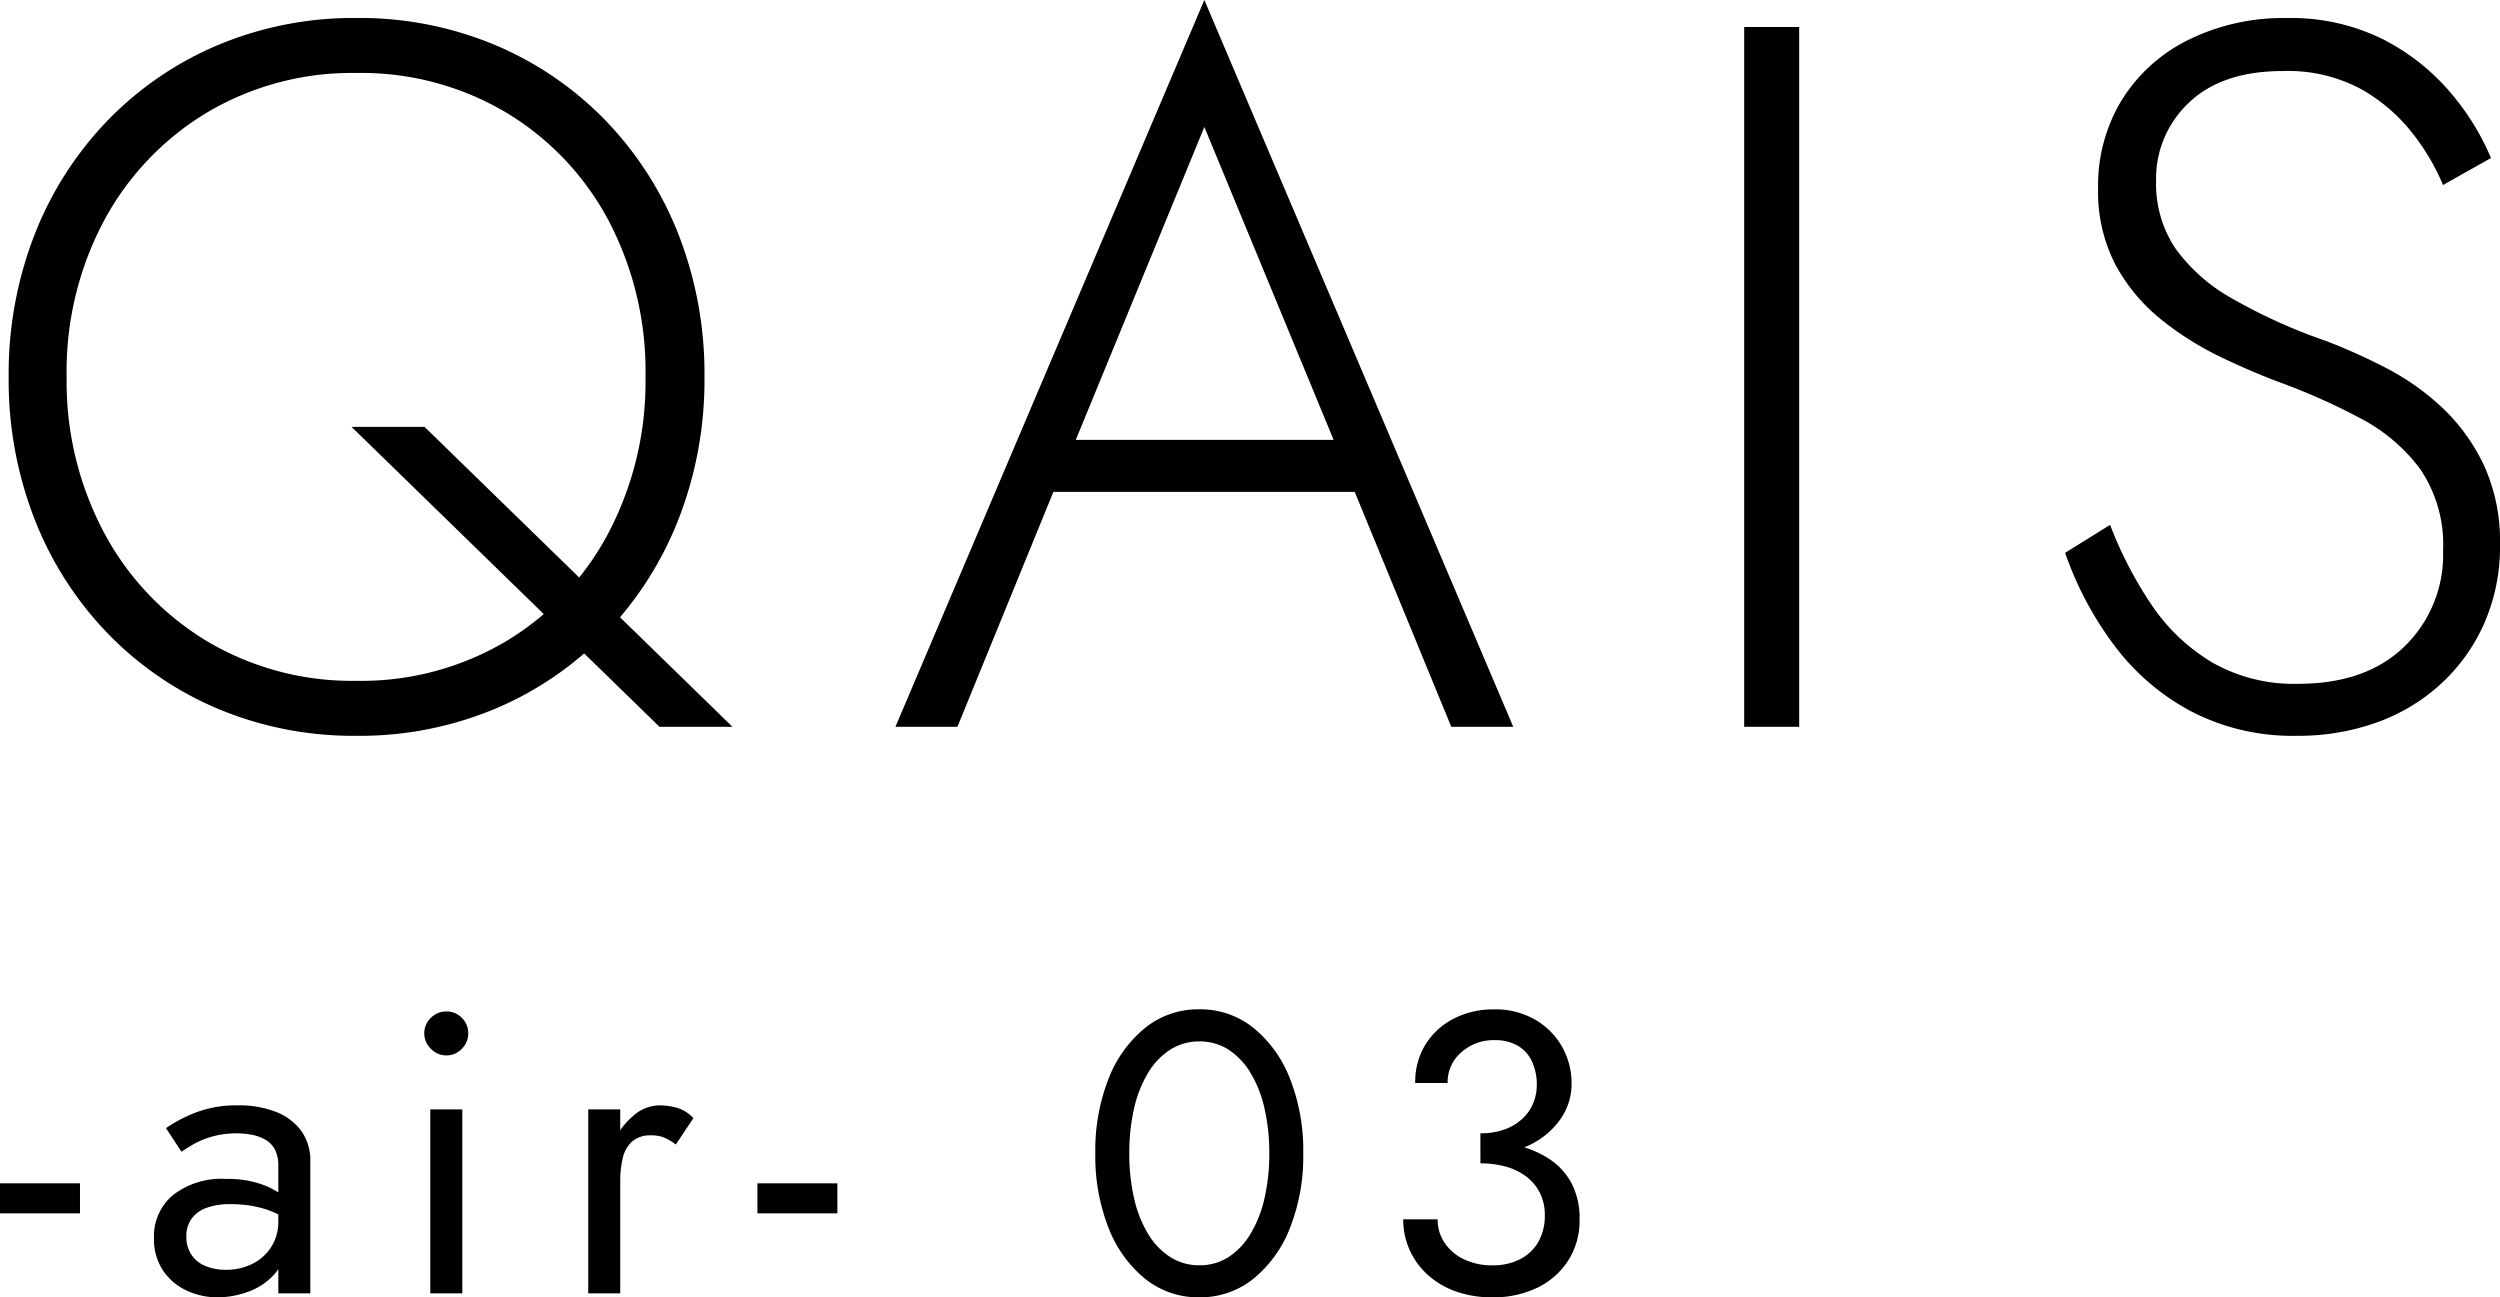
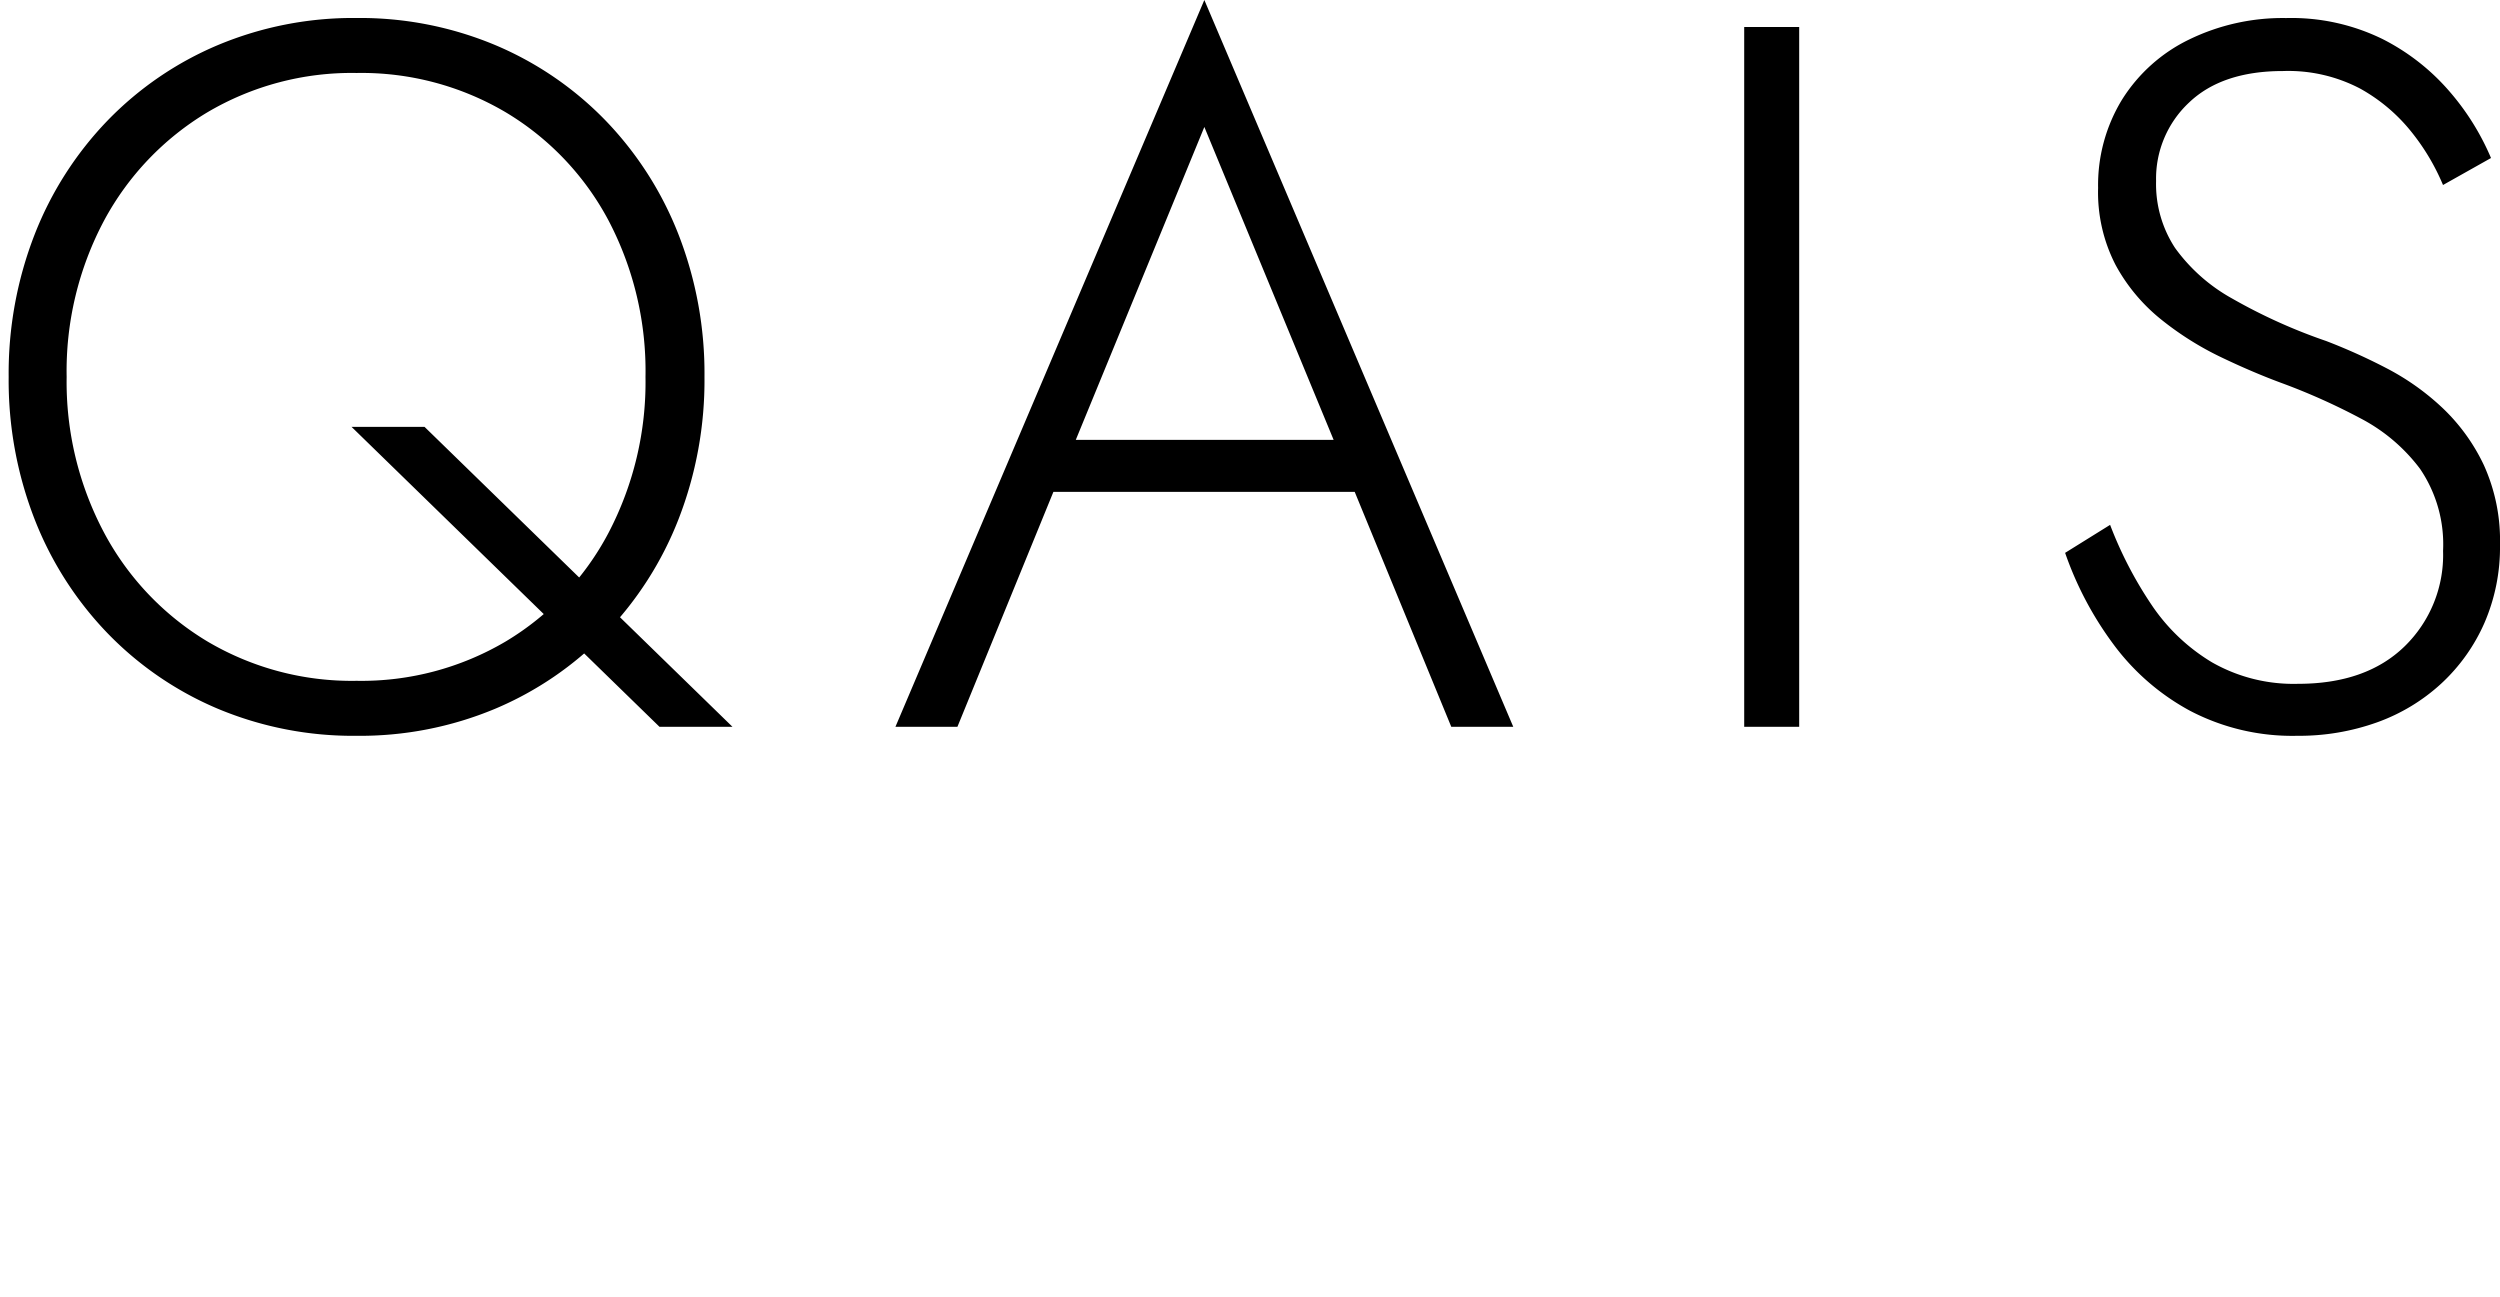
<svg xmlns="http://www.w3.org/2000/svg" width="225.06" height="116.79" viewBox="0 0 225.06 116.79">
  <g id="h1_air03" transform="translate(-183.18 -419.57)">
    <path id="パス_1092" data-name="パス 1092" d="M9.18-31.5a28.851,28.851,0,0,1,3.375-14.085,25.337,25.337,0,0,1,9.27-9.72A25.539,25.539,0,0,1,35.28-58.86a25.539,25.539,0,0,1,13.455,3.555,25.008,25.008,0,0,1,9.225,9.72A29.165,29.165,0,0,1,61.29-31.5a29.236,29.236,0,0,1-3.33,14.04A24.927,24.927,0,0,1,48.735-7.7,25.539,25.539,0,0,1,35.28-4.14,25.539,25.539,0,0,1,21.825-7.7a25.252,25.252,0,0,1-9.27-9.765A28.921,28.921,0,0,1,9.18-31.5Zm-5.22,0A34.452,34.452,0,0,0,6.3-18.675a31.008,31.008,0,0,0,6.57,10.26,30.088,30.088,0,0,0,9.945,6.8A31.527,31.527,0,0,0,35.28.81,31.527,31.527,0,0,0,47.745-1.62a30.088,30.088,0,0,0,9.945-6.8,31.008,31.008,0,0,0,6.57-10.26A34.452,34.452,0,0,0,66.6-31.5a34.452,34.452,0,0,0-2.34-12.825,31.008,31.008,0,0,0-6.57-10.26,30.088,30.088,0,0,0-9.945-6.795A31.527,31.527,0,0,0,35.28-63.81a31.527,31.527,0,0,0-12.465,2.43,30.088,30.088,0,0,0-9.945,6.795A31.008,31.008,0,0,0,6.3-44.325,34.452,34.452,0,0,0,3.96-31.5ZM34.83-27,62.55,0h6.57L41.4-27Zm60.75,5.85h32.31l-1.62-4.68H97.2ZM111.6-54l12.42,30.06.45,1.17L133.83,0h5.58L111.6-65.43,83.79,0h5.58l9.45-23.13.54-1.08Zm48.6-9V0h4.95V-63Zm32.94,44.82-4.05,2.52a30.615,30.615,0,0,0,4.32,8.19,20.934,20.934,0,0,0,6.93,6.03A19.855,19.855,0,0,0,209.97.81,20.849,20.849,0,0,0,217.17-.4a17.005,17.005,0,0,0,5.8-3.51,16.391,16.391,0,0,0,3.87-5.445,17.152,17.152,0,0,0,1.4-7.02,16.457,16.457,0,0,0-1.44-7.155,17.207,17.207,0,0,0-3.735-5.175,22.324,22.324,0,0,0-5.085-3.6,52.1,52.1,0,0,0-5.4-2.43,49.24,49.24,0,0,1-8.46-3.825,15.726,15.726,0,0,1-5.13-4.545,10.481,10.481,0,0,1-1.71-6.03,9.367,9.367,0,0,1,2.97-7.065q2.97-2.835,8.46-2.835a13.929,13.929,0,0,1,6.93,1.575,15.556,15.556,0,0,1,4.635,3.915,19.79,19.79,0,0,1,2.835,4.77l4.32-2.43a22.566,22.566,0,0,0-3.69-5.94,19.691,19.691,0,0,0-6.075-4.77,18.645,18.645,0,0,0-8.685-1.89,19.252,19.252,0,0,0-8.73,1.935,14.647,14.647,0,0,0-6.03,5.4,14.741,14.741,0,0,0-2.16,7.965,14.249,14.249,0,0,0,1.575,6.93,16.19,16.19,0,0,0,4.1,4.905,27.7,27.7,0,0,0,5.445,3.42q2.925,1.4,5.625,2.385a57.251,57.251,0,0,1,6.885,3.1,15.85,15.85,0,0,1,5.355,4.545,12.092,12.092,0,0,1,2.07,7.38,11.483,11.483,0,0,1-3.465,8.6Q216.18-3.87,210.06-3.87A14.822,14.822,0,0,1,202.32-5.8a17.213,17.213,0,0,1-5.445-5.175A35.446,35.446,0,0,1,193.14-18.18Z" transform="translate(180 485)" />
-     <path id="パス_1091" data-name="パス 1091" d="M.18-7.2h7.2V-9.9H.18ZM16.956-5.112a2.726,2.726,0,0,1,.432-1.548A2.784,2.784,0,0,1,18.7-7.668a6.125,6.125,0,0,1,2.286-.36,10.374,10.374,0,0,1,2.844.378,8.853,8.853,0,0,1,2.592,1.242V-8.1a5.094,5.094,0,0,0-.972-.846,7.384,7.384,0,0,0-1.926-.936A9.363,9.363,0,0,0,20.52-10.3a7.128,7.128,0,0,0-4.77,1.458,4.833,4.833,0,0,0-1.71,3.87,5.073,5.073,0,0,0,.792,2.88A5.164,5.164,0,0,0,16.938-.27a6.452,6.452,0,0,0,2.826.63,8.016,8.016,0,0,0,2.754-.5,5.8,5.8,0,0,0,2.34-1.548,3.747,3.747,0,0,0,.954-2.628l-.576-2.16a4.166,4.166,0,0,1-.63,2.286,4.251,4.251,0,0,1-1.692,1.53,5.206,5.206,0,0,1-2.394.54,4.73,4.73,0,0,1-1.854-.342,2.741,2.741,0,0,1-1.26-1.026A2.88,2.88,0,0,1,16.956-5.112Zm-.432-7.632q.4-.288,1.08-.684a7.573,7.573,0,0,1,1.674-.684,7.917,7.917,0,0,1,2.214-.288,6.976,6.976,0,0,1,1.44.144,3.72,3.72,0,0,1,1.206.468,2.21,2.21,0,0,1,.81.882,3.09,3.09,0,0,1,.288,1.422V0h2.88V-11.88a4.533,4.533,0,0,0-.81-2.736,5.094,5.094,0,0,0-2.268-1.71,8.975,8.975,0,0,0-3.4-.594,10.213,10.213,0,0,0-3.942.684,12.792,12.792,0,0,0-2.574,1.368ZM38.376-23.4a1.9,1.9,0,0,0,.594,1.386,1.9,1.9,0,0,0,1.386.594,1.882,1.882,0,0,0,1.4-.594,1.929,1.929,0,0,0,.576-1.386,1.911,1.911,0,0,0-.576-1.4,1.911,1.911,0,0,0-1.4-.576,1.929,1.929,0,0,0-1.386.576A1.882,1.882,0,0,0,38.376-23.4Zm.54,6.84V0H41.8V-16.56Zm17.1,0h-2.88V0h2.88Zm5,3.168L62.6-15.768a3.259,3.259,0,0,0-1.422-.918,5.76,5.76,0,0,0-1.674-.234,3.6,3.6,0,0,0-2.268.9,6.573,6.573,0,0,0-1.818,2.43,8.332,8.332,0,0,0-.7,3.51h1.3A8.783,8.783,0,0,1,56.25-12.2,2.817,2.817,0,0,1,57.1-13.68a2.47,2.47,0,0,1,1.692-.54,3.069,3.069,0,0,1,1.188.2A5.122,5.122,0,0,1,61.02-13.392ZM68.364-7.2h7.2V-9.9h-7.2Zm33.48-5.4a17.841,17.841,0,0,1,.432-4.05,10.763,10.763,0,0,1,1.26-3.2,6.307,6.307,0,0,1,2-2.088,4.791,4.791,0,0,1,2.61-.738,4.766,4.766,0,0,1,2.628.738,6.382,6.382,0,0,1,1.98,2.088,10.763,10.763,0,0,1,1.26,3.2,17.841,17.841,0,0,1,.432,4.05,17.841,17.841,0,0,1-.432,4.05,10.763,10.763,0,0,1-1.26,3.2,6.382,6.382,0,0,1-1.98,2.088,4.766,4.766,0,0,1-2.628.738,4.791,4.791,0,0,1-2.61-.738,6.307,6.307,0,0,1-2-2.088,10.763,10.763,0,0,1-1.26-3.2A17.841,17.841,0,0,1,101.844-12.6Zm-3.06,0a17.636,17.636,0,0,0,1.188,6.7,11.022,11.022,0,0,0,3.294,4.59A7.614,7.614,0,0,0,108.144.36a7.614,7.614,0,0,0,4.878-1.674,11.022,11.022,0,0,0,3.294-4.59,17.636,17.636,0,0,0,1.188-6.7,17.636,17.636,0,0,0-1.188-6.7,11.022,11.022,0,0,0-3.294-4.59,7.614,7.614,0,0,0-4.878-1.674,7.614,7.614,0,0,0-4.878,1.674,11.022,11.022,0,0,0-3.294,4.59A17.636,17.636,0,0,0,98.784-12.6Zm34.668.18a9.964,9.964,0,0,0,4.284-.864,7.181,7.181,0,0,0,2.88-2.34,5.49,5.49,0,0,0,1.044-3.24,6.668,6.668,0,0,0-.846-3.312,6.552,6.552,0,0,0-2.412-2.448,7.129,7.129,0,0,0-3.726-.936,7.706,7.706,0,0,0-3.654.846,6.45,6.45,0,0,0-2.52,2.322,6.408,6.408,0,0,0-.918,3.456H130.5a3.544,3.544,0,0,1,1.224-2.754,4.314,4.314,0,0,1,2.988-1.1,4.054,4.054,0,0,1,2.106.5,3.2,3.2,0,0,1,1.278,1.422,4.892,4.892,0,0,1,.432,2.106,4.222,4.222,0,0,1-.342,1.692,4.03,4.03,0,0,1-.99,1.386,4.7,4.7,0,0,1-1.584.936,6.277,6.277,0,0,1-2.16.342ZM134.532.36A9.052,9.052,0,0,0,138.564-.5a6.829,6.829,0,0,0,2.79-2.448A6.668,6.668,0,0,0,142.38-6.66a6.792,6.792,0,0,0-.7-3.2,5.957,5.957,0,0,0-1.944-2.178,8.718,8.718,0,0,0-2.844-1.242,14.294,14.294,0,0,0-3.438-.4v1.98a8.505,8.505,0,0,1,2.268.288,5.434,5.434,0,0,1,1.836.882A4.217,4.217,0,0,1,138.8-9.054a4.415,4.415,0,0,1,.45,2.034,4.708,4.708,0,0,1-.576,2.376,3.966,3.966,0,0,1-1.638,1.566,5.308,5.308,0,0,1-2.5.558,5.8,5.8,0,0,1-2.556-.54,4.316,4.316,0,0,1-1.746-1.476,3.716,3.716,0,0,1-.63-2.124h-3.1a6.624,6.624,0,0,0,.576,2.754,6.754,6.754,0,0,0,1.62,2.232A7.511,7.511,0,0,0,131.22-.18,9.588,9.588,0,0,0,134.532.36Z" transform="translate(183 536)" />
  </g>
</svg>